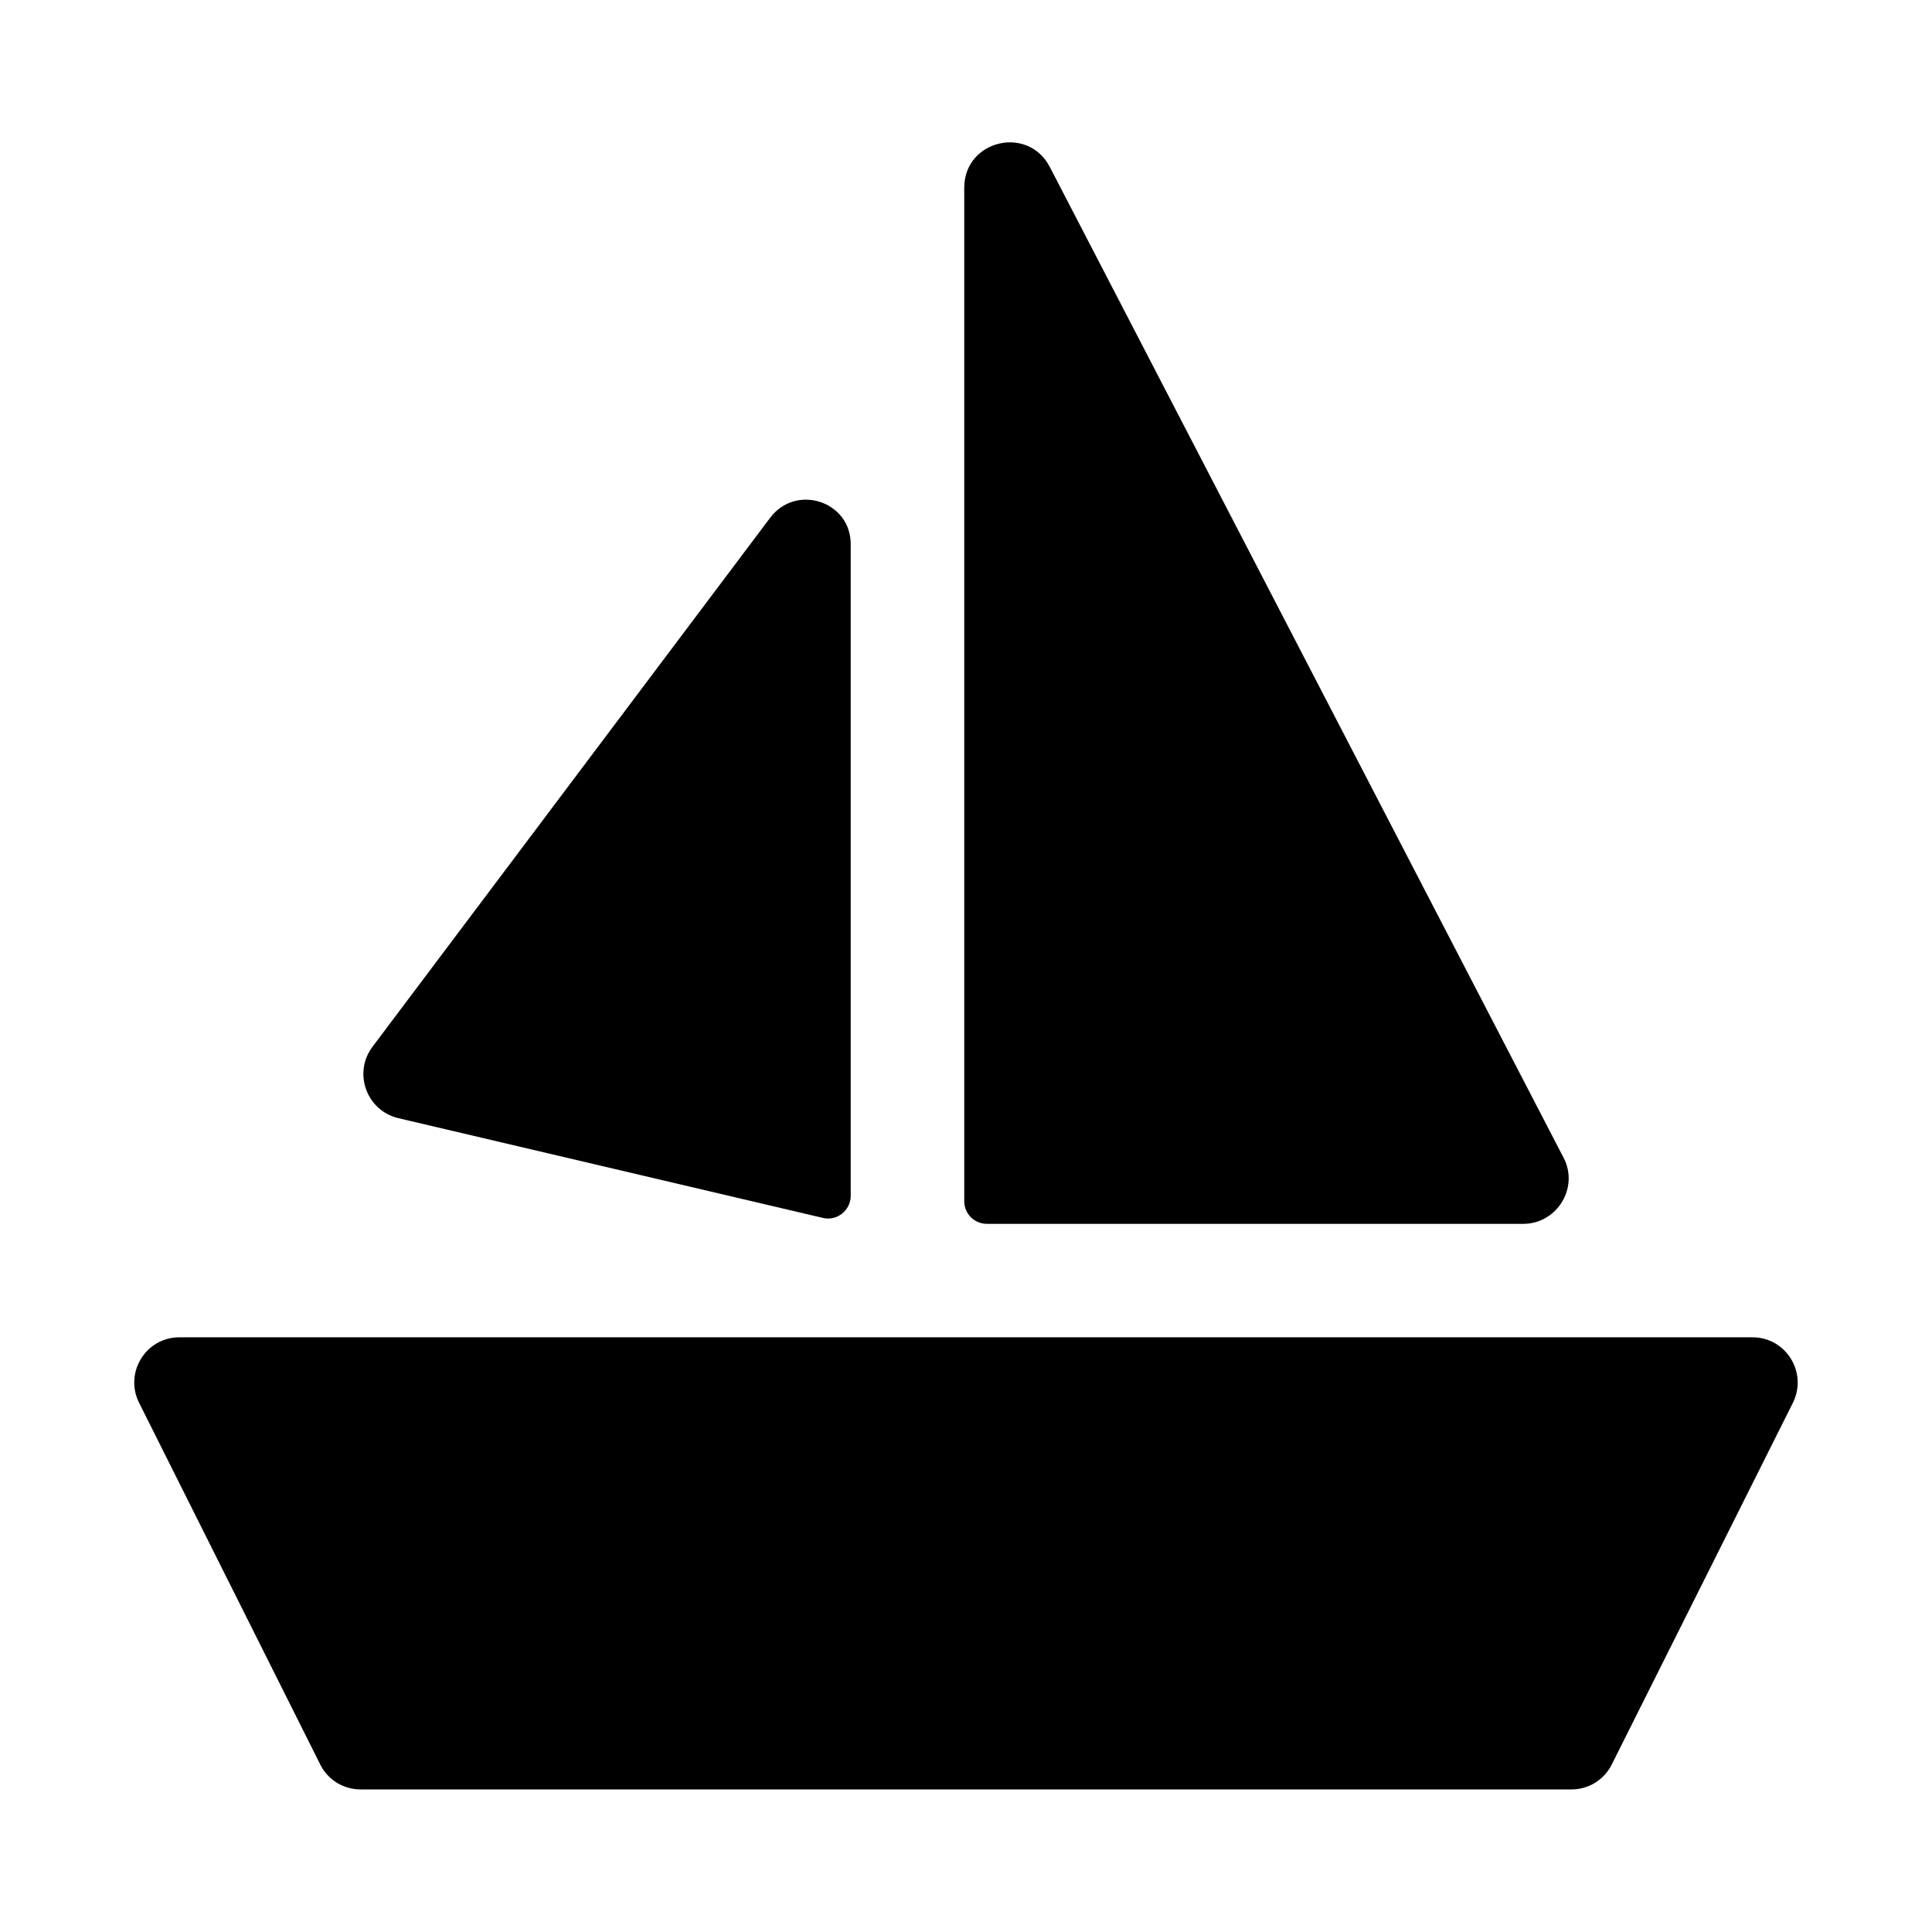
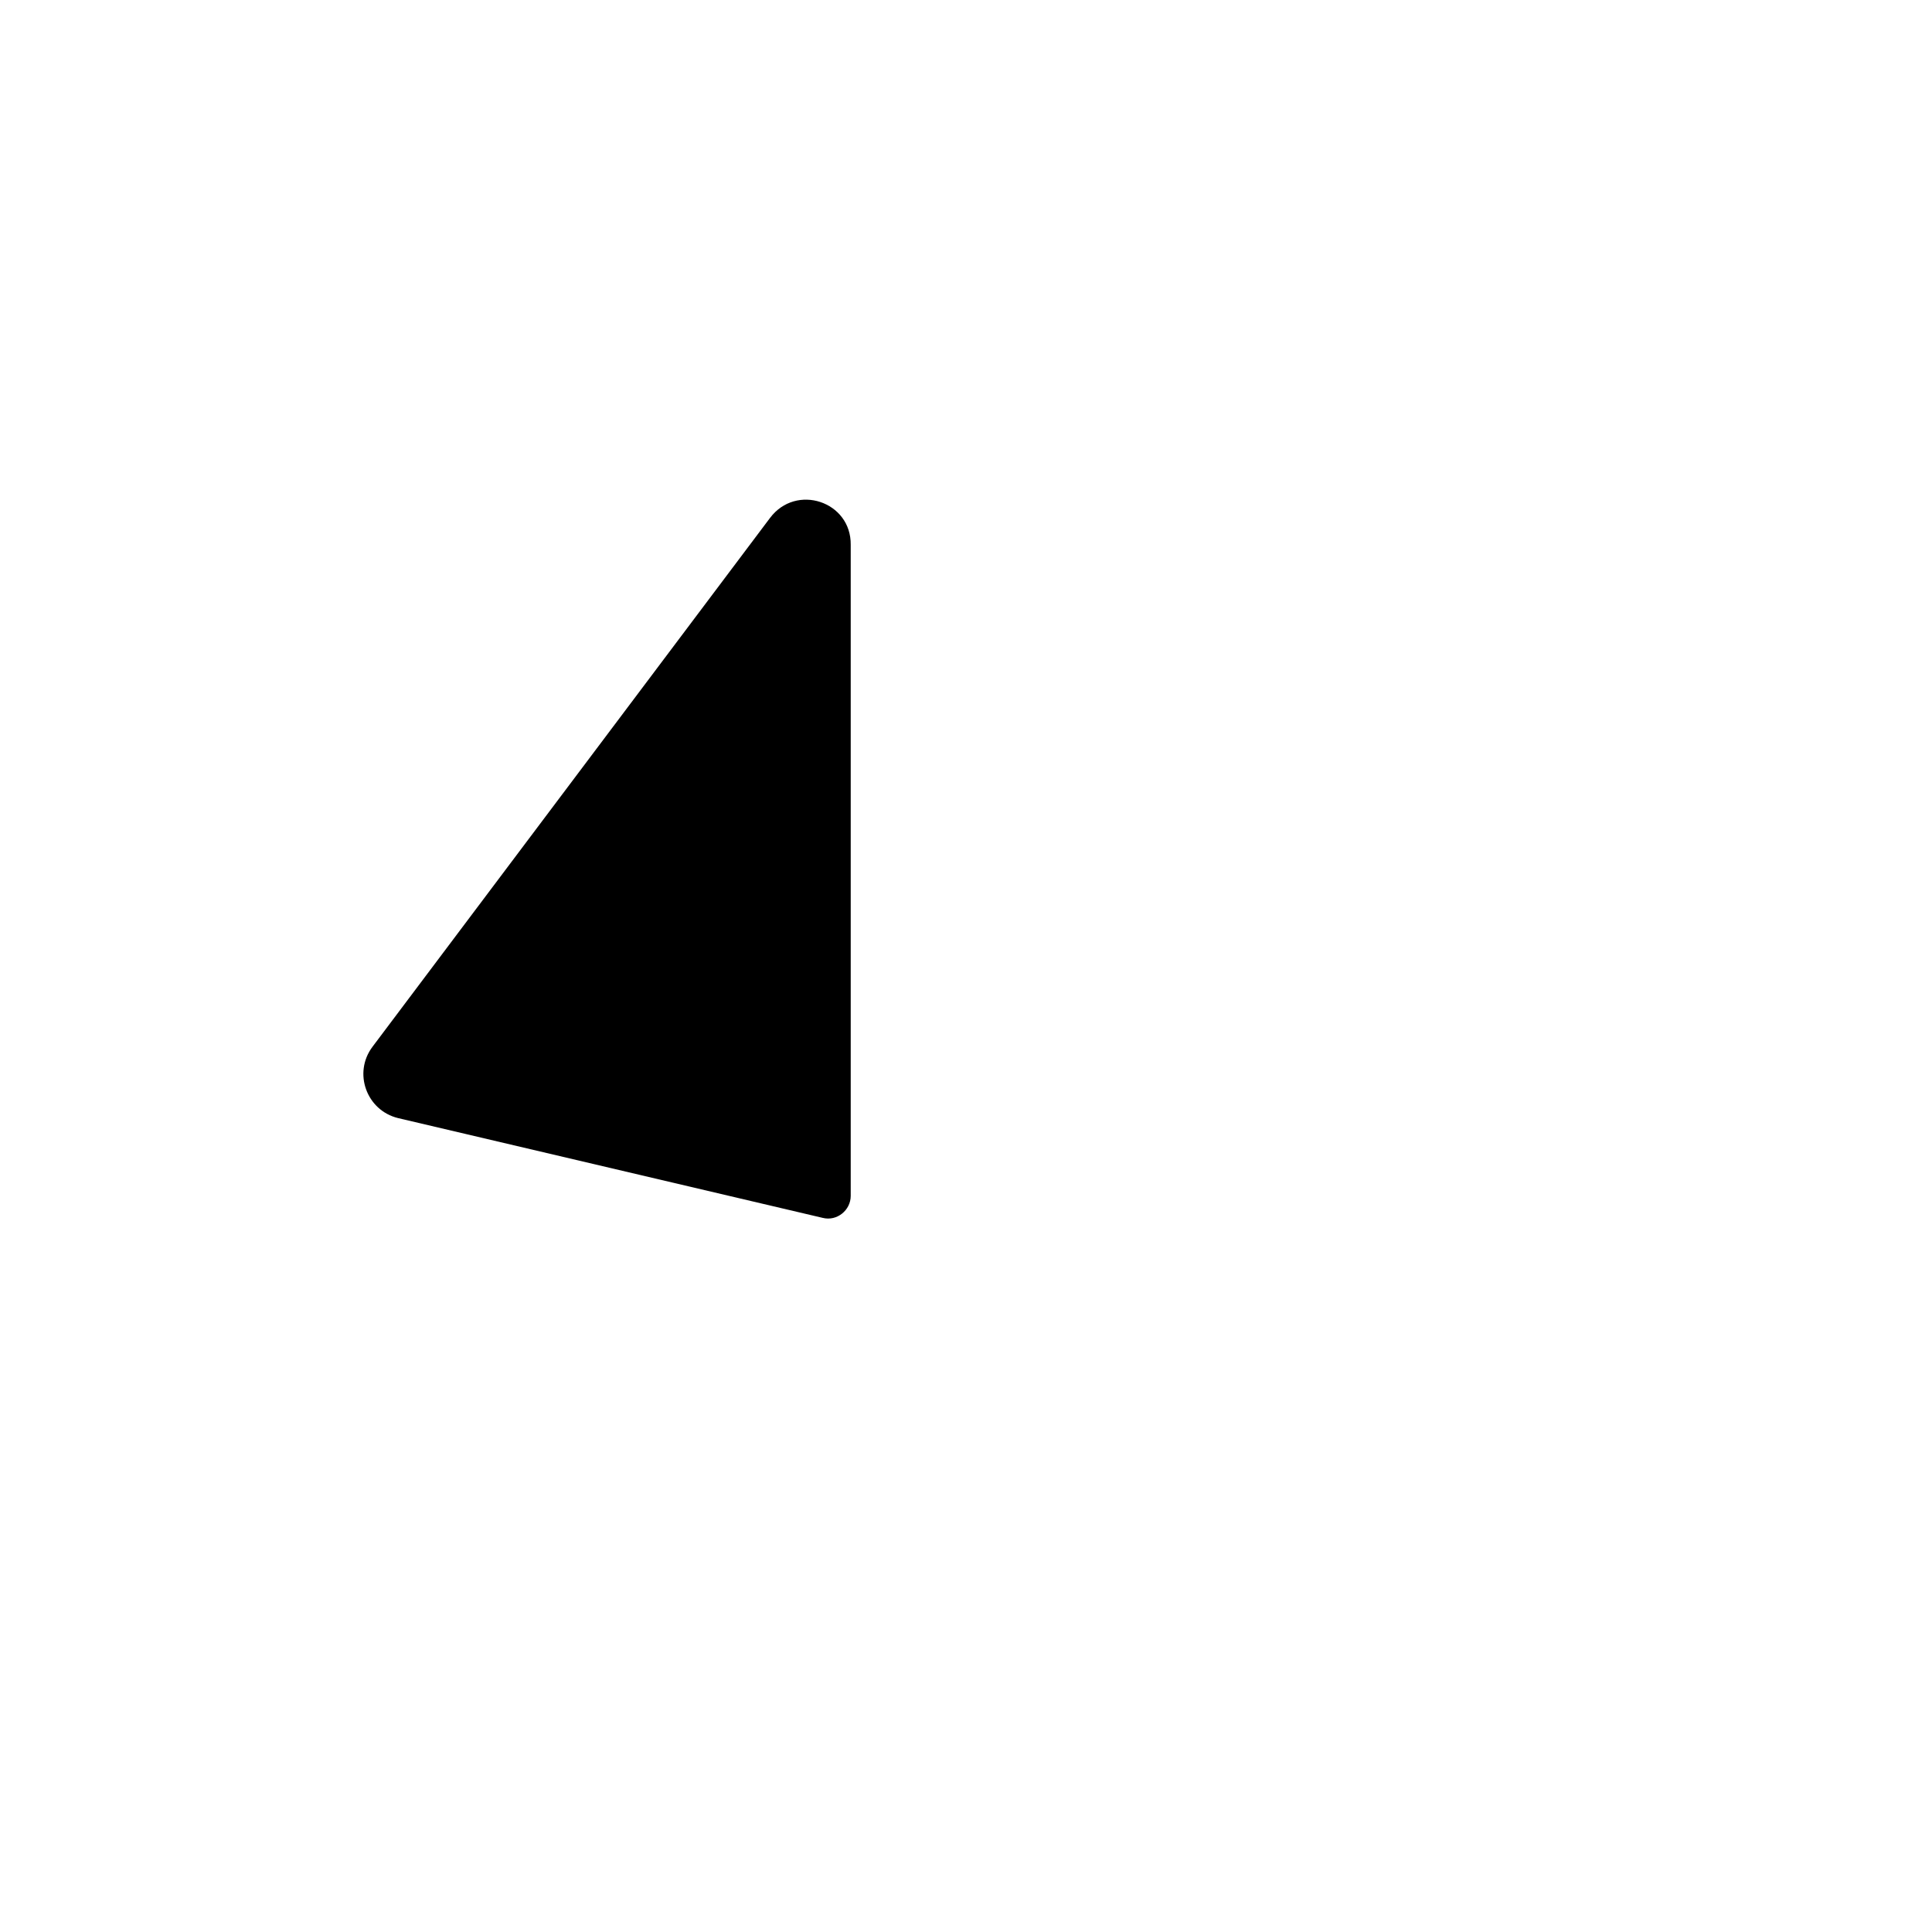
<svg xmlns="http://www.w3.org/2000/svg" fill="#000000" width="800px" height="800px" version="1.1" viewBox="144 144 512 512">
  <g>
-     <path d="m608.45 498.4h-416.9c-8.973 0-14.641 9.445-10.707 17.32l48.02 95.883c2.047 4.094 6.141 6.613 10.707 6.613h320.86c4.566 0 8.66-2.519 10.707-6.613l48.02-95.883c3.934-8.031-1.891-17.32-10.707-17.32zm-202.94-30.07h142.17c8.973 0 14.801-9.605 10.707-17.477l-136.18-262.61c-5.824-11.18-22.672-7.086-22.672 5.512v268.59c0 3.305 2.676 5.981 5.981 5.981z" />
    <path d="m348.04 281.29-105.33 140.12c-5.195 6.926-1.574 16.848 6.769 18.895l112.57 26.449c3.777 0.945 7.398-2.047 7.398-5.824v-172.55c0.16-11.496-14.484-16.375-21.41-7.086z" />
  </g>
</svg>